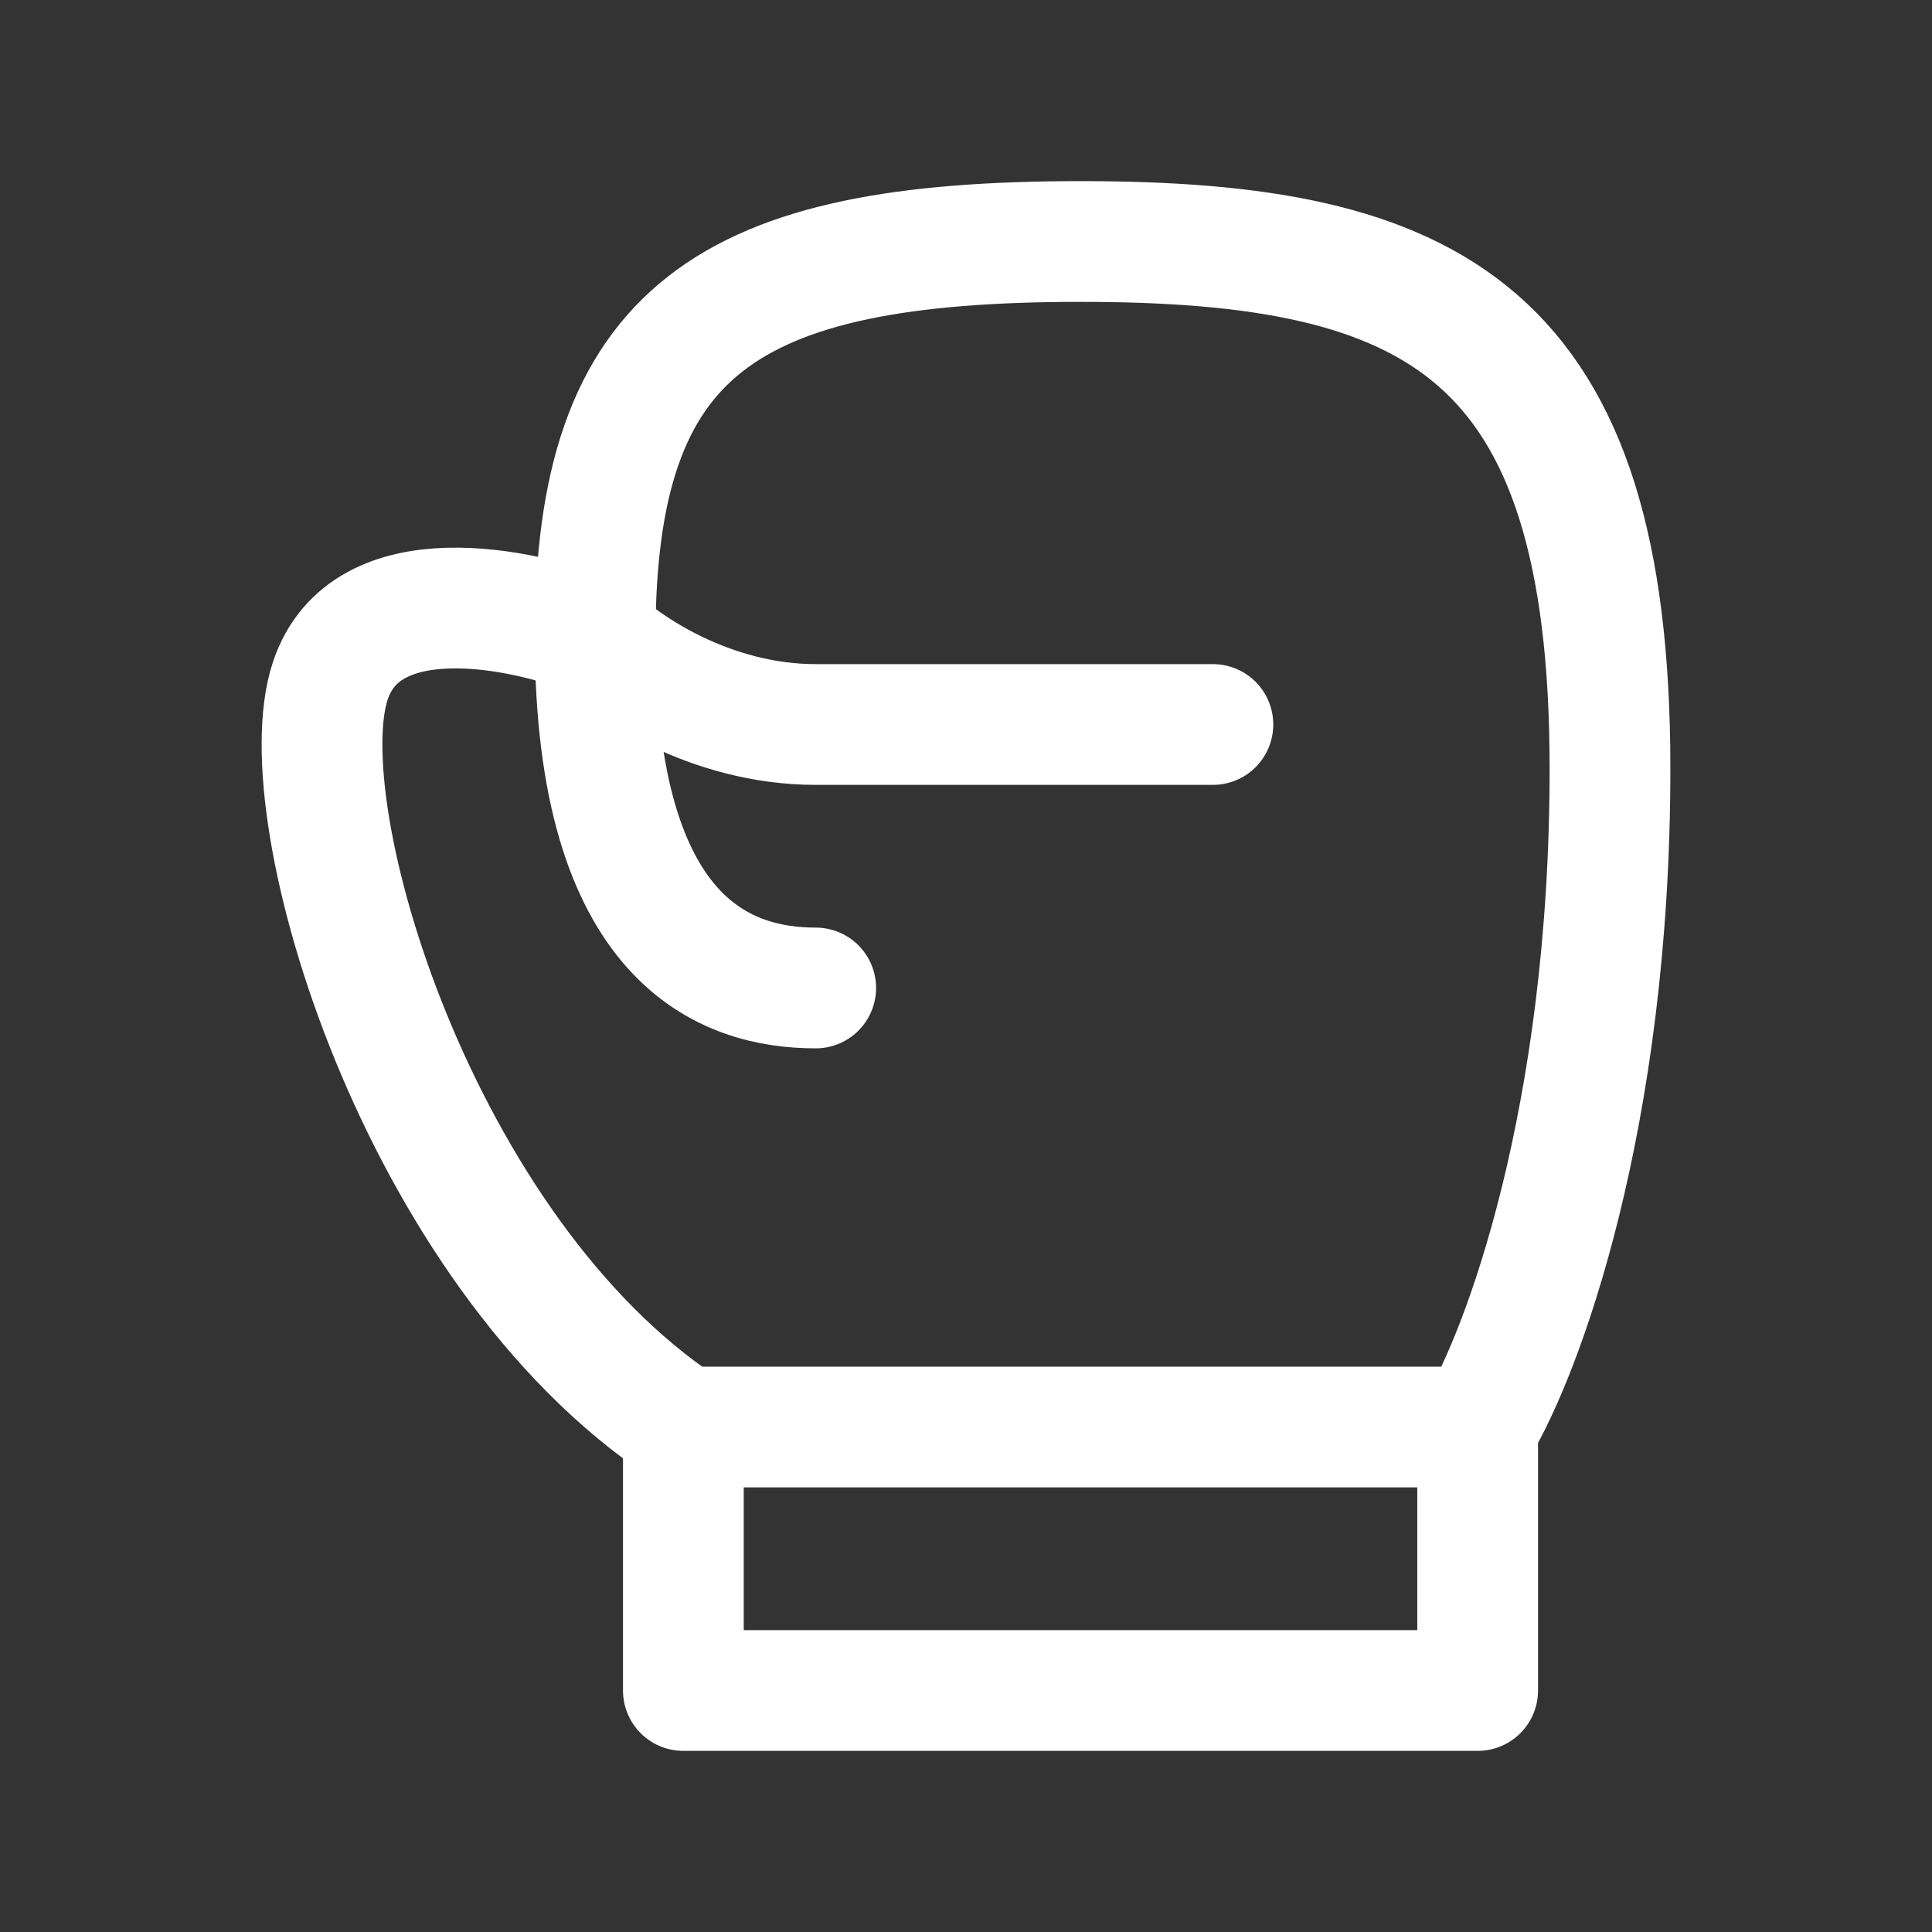
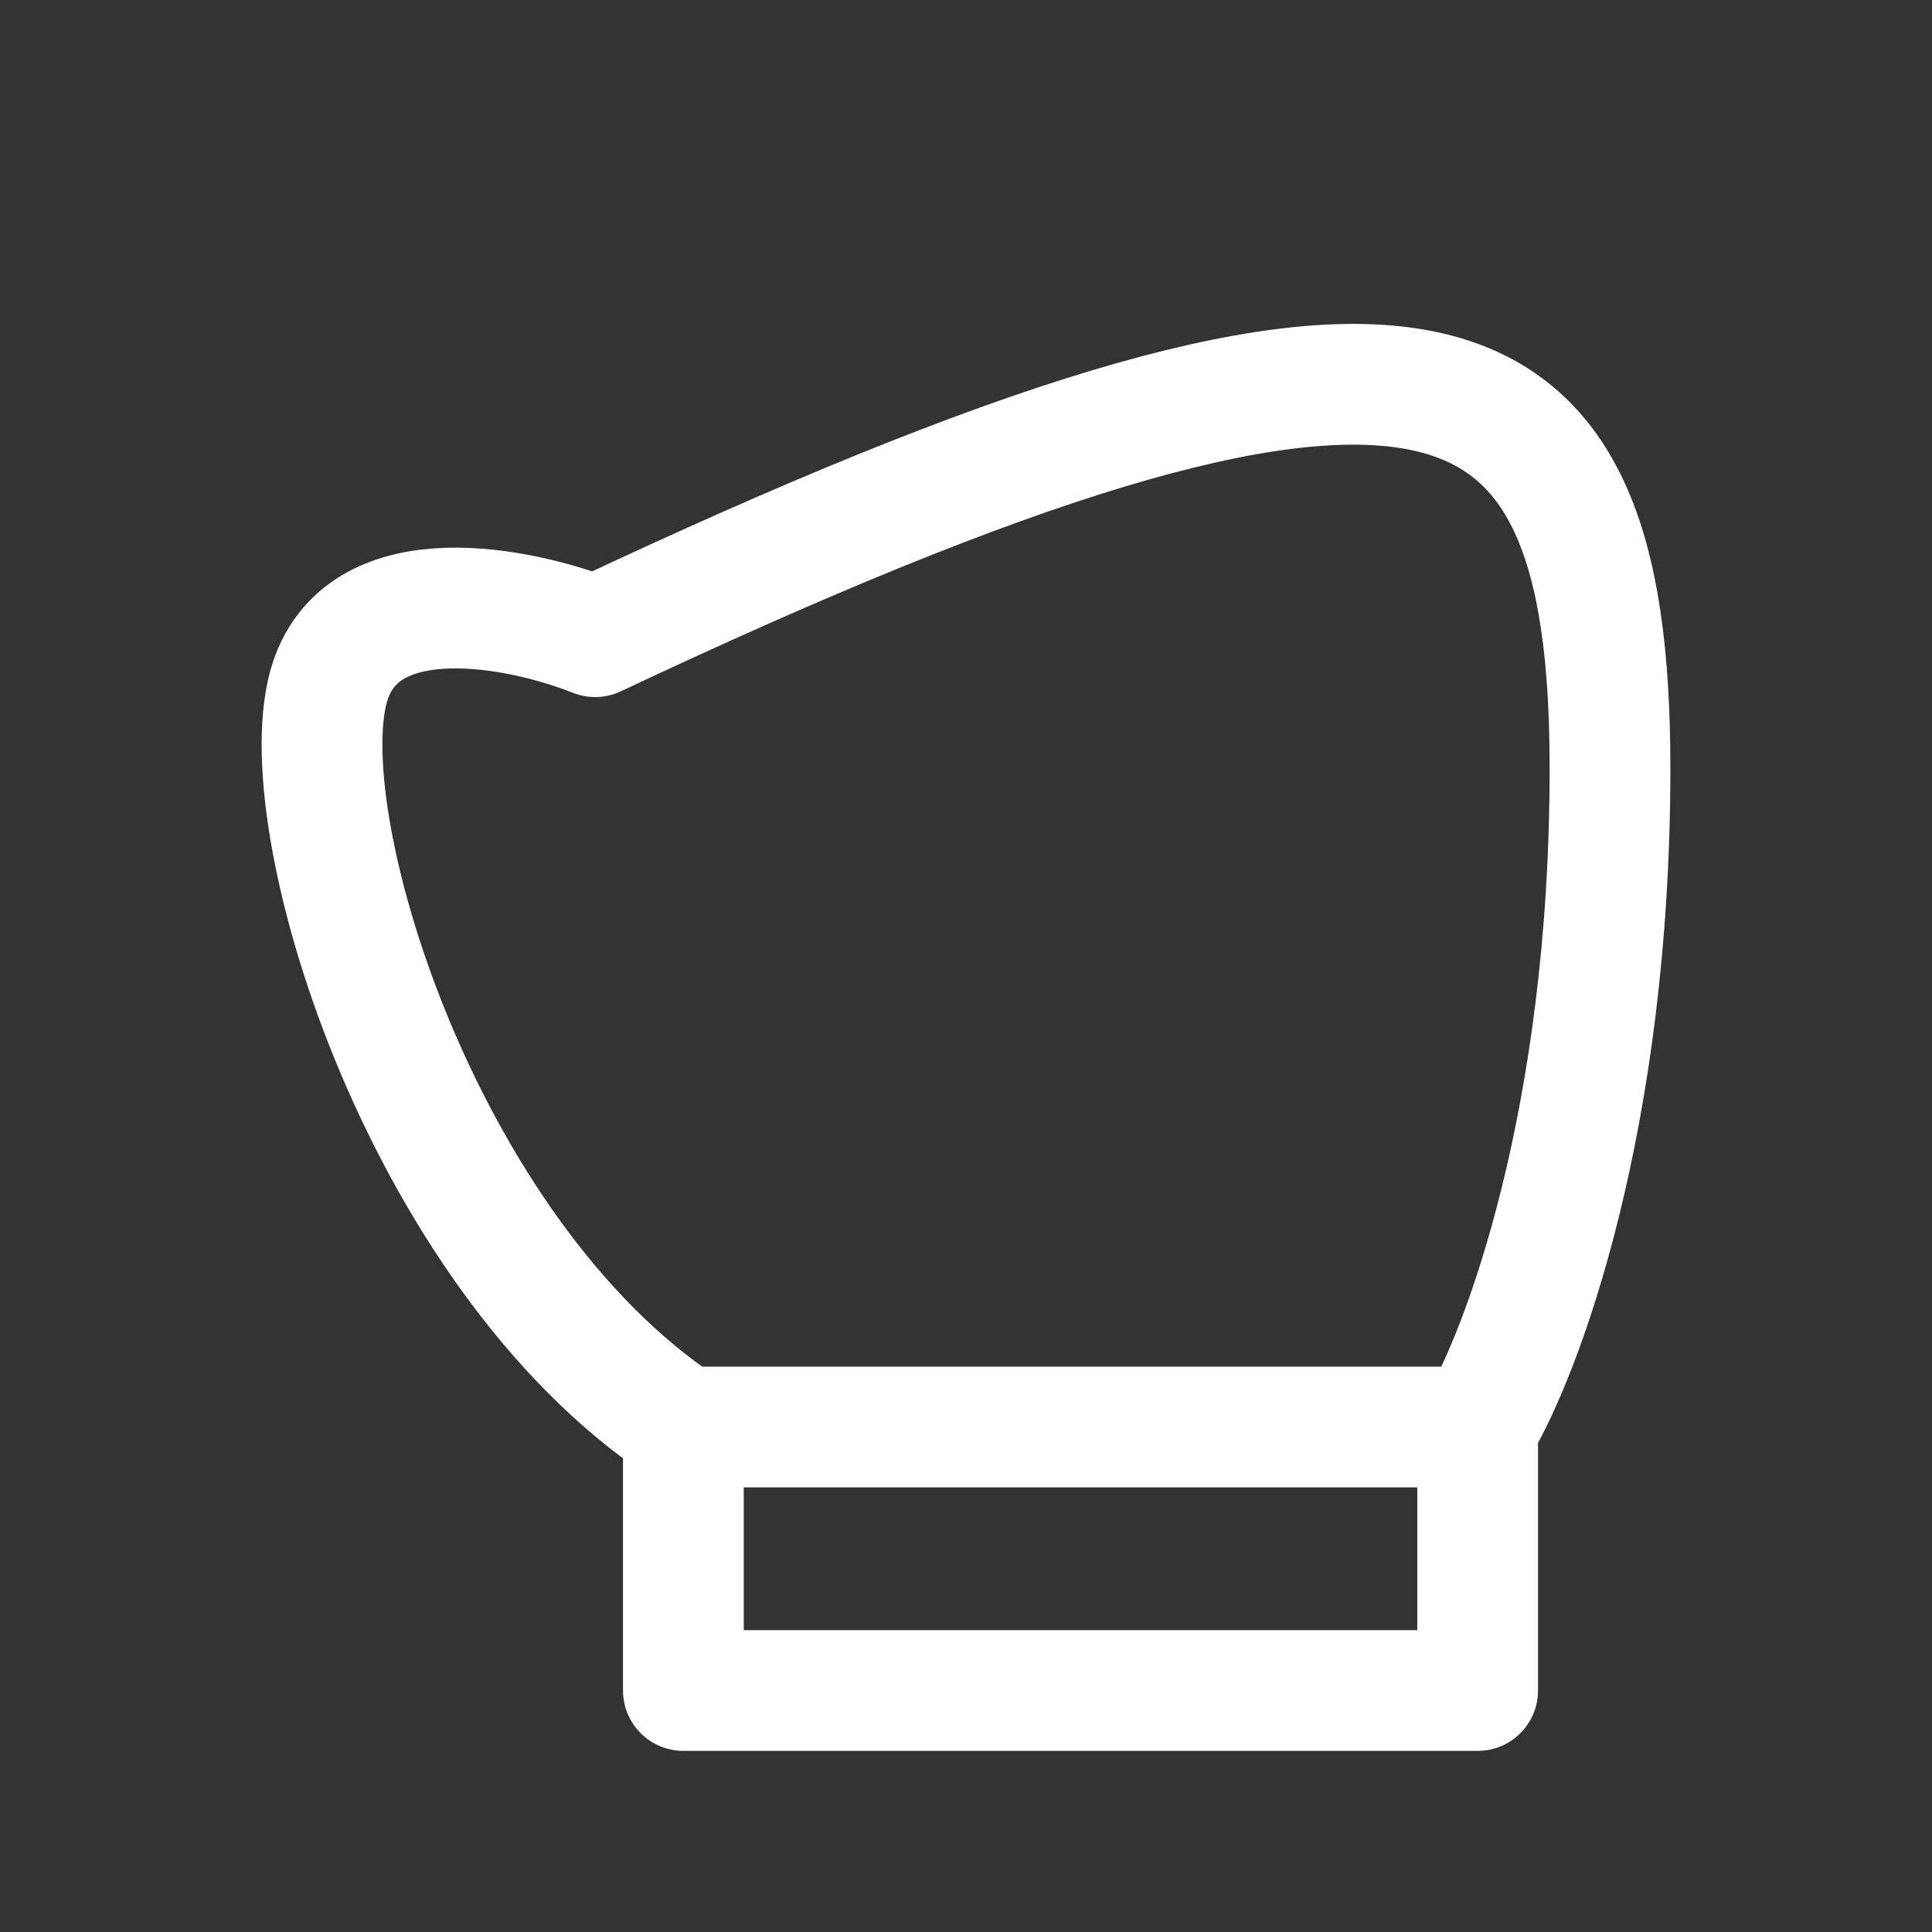
<svg xmlns="http://www.w3.org/2000/svg" width="24" height="24" viewBox="0 0 24 24" fill="none">
  <rect x="0" y="0" width="24" height="24" fill="#333333" stroke="none" />
-   <path d="M8.489 17.727C5.2 15.546 3.556 10.091 4.104 8.455C4.542 7.145 6.479 7.545 7.393 7.909C7.393 4.091 9.037 3 13.423 3C17.806 3 20 4.09 20 9.545C20 13.909 18.904 16.818 18.356 17.727M8.489 17.727H18.356H8.489ZM8.489 17.727V21H18.356V17.727H8.489Z" stroke="white" stroke-width="1.5" stroke-linecap="round" stroke-linejoin="round" />
-   <path d="M7.393 7.91C7.758 8.272 8.818 9 10.133 9H15.067" stroke="white" stroke-width="1.5" stroke-linecap="round" stroke-linejoin="round" />
-   <path d="M7.393 7.91C7.393 11.727 9.037 12.273 10.133 12.273" stroke="white" stroke-width="1.5" stroke-linecap="round" stroke-linejoin="round" />
+   <path d="M8.489 17.727C5.2 15.546 3.556 10.091 4.104 8.455C4.542 7.145 6.479 7.545 7.393 7.909C17.806 3 20 4.09 20 9.545C20 13.909 18.904 16.818 18.356 17.727M8.489 17.727H18.356H8.489ZM8.489 17.727V21H18.356V17.727H8.489Z" stroke="white" stroke-width="1.5" stroke-linecap="round" stroke-linejoin="round" />
</svg>